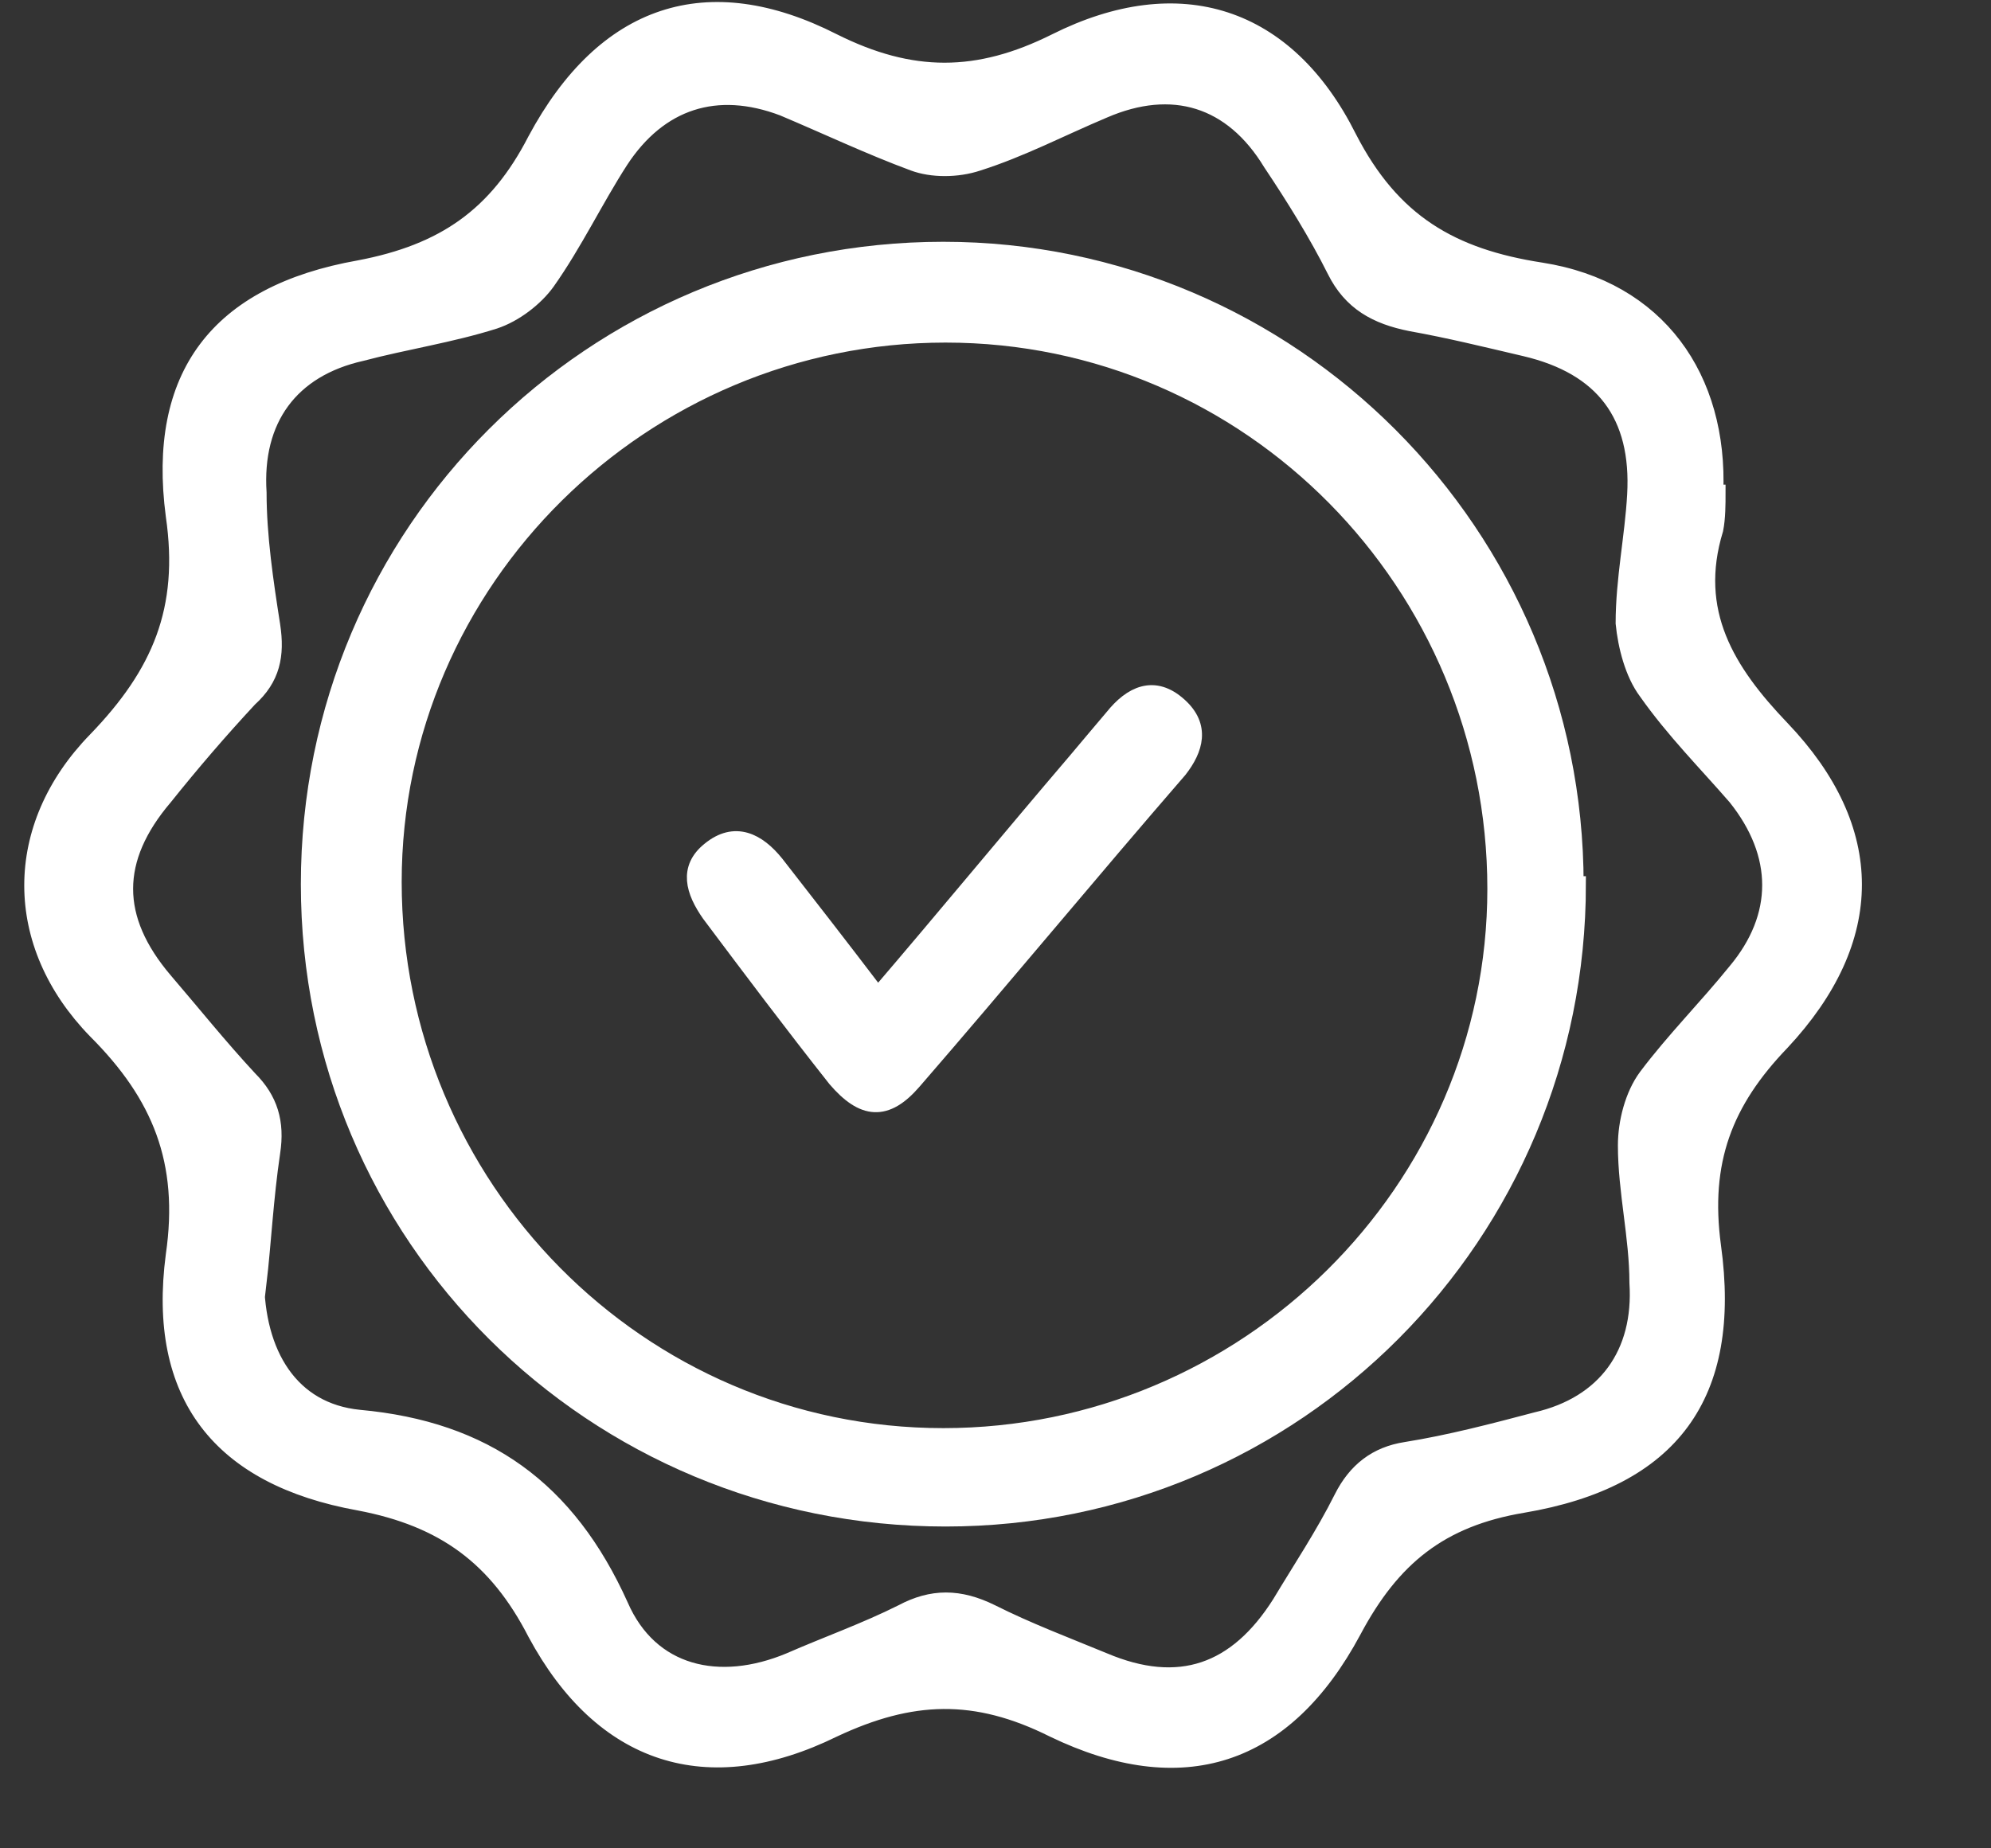
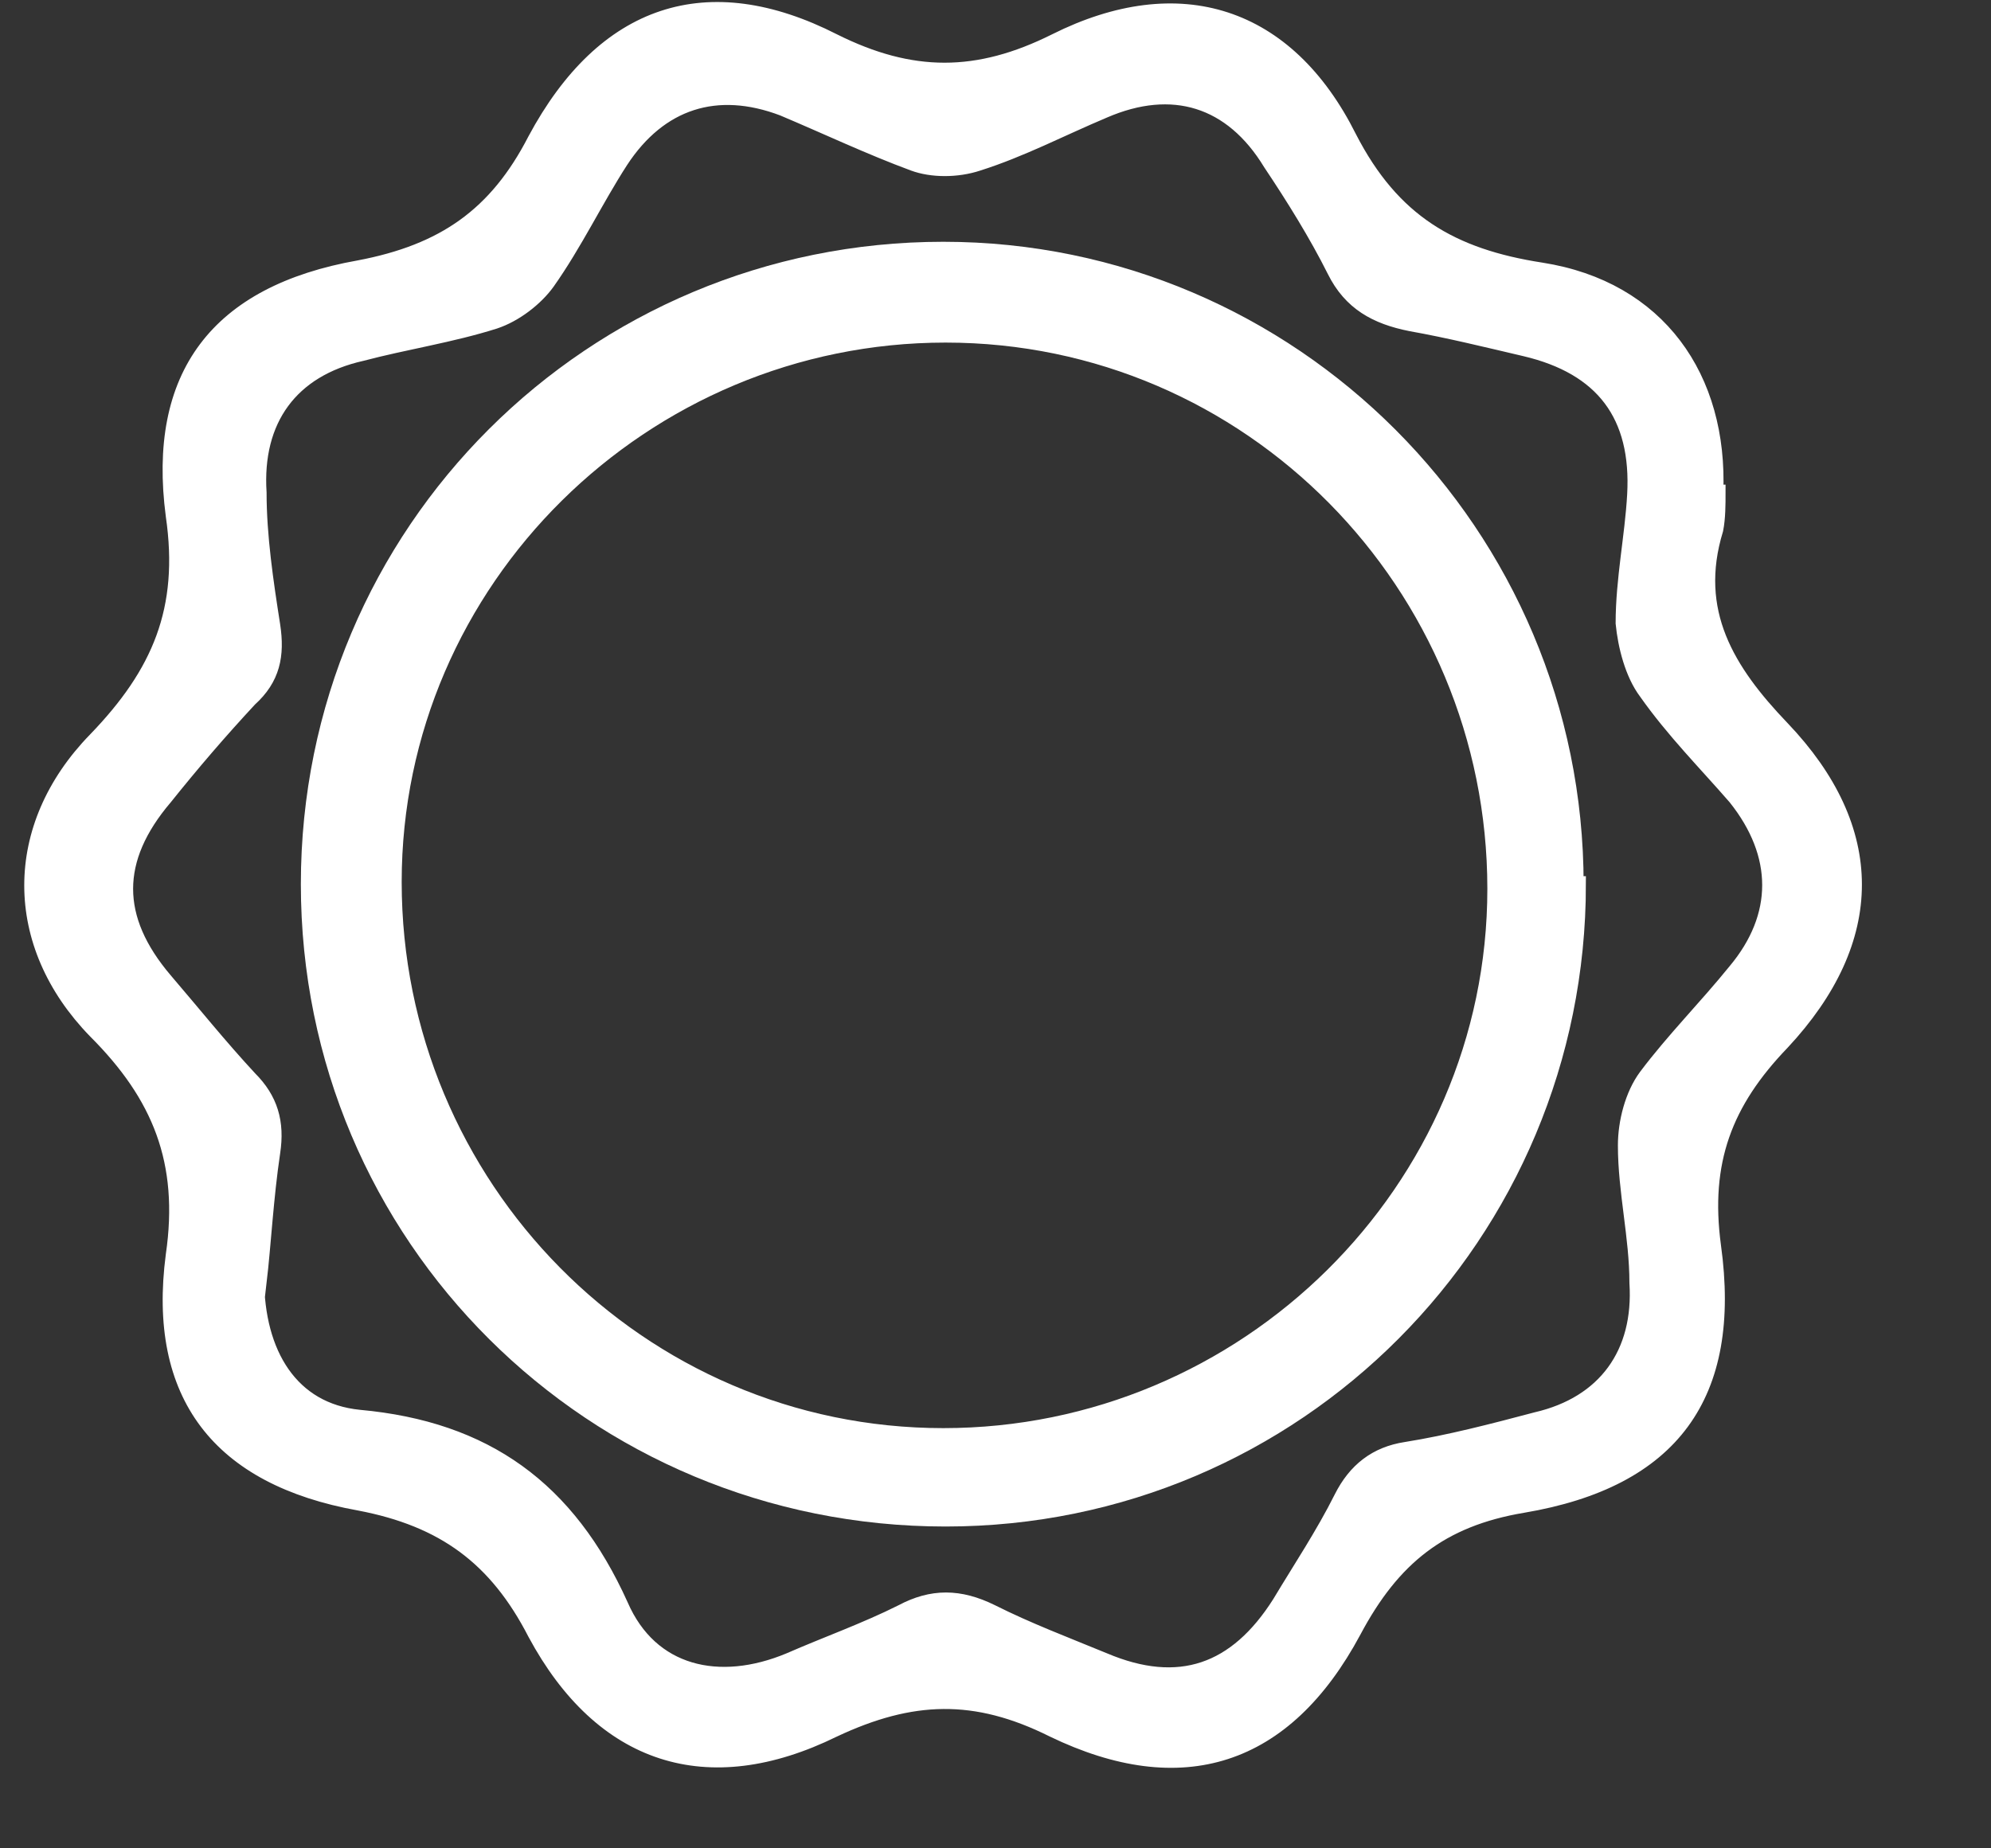
<svg xmlns="http://www.w3.org/2000/svg" width="14" height="13" viewBox="0 0 14 13" fill="none">
  <rect x="0" y="0" width="14" height="13" fill="#333333" stroke="none" />
  <path d="M12.077 3.465C12.077 3.546 12.077 3.642 12.061 3.723C11.884 4.303 12.142 4.721 12.528 5.124C13.205 5.833 13.205 6.606 12.528 7.331C12.126 7.749 11.965 8.168 12.045 8.764C12.19 9.811 11.755 10.407 10.708 10.584C10.129 10.681 9.79 10.955 9.516 11.47C9.033 12.372 8.308 12.598 7.407 12.163C6.859 11.889 6.408 11.905 5.86 12.163C4.974 12.598 4.234 12.356 3.766 11.486C3.493 10.955 3.122 10.681 2.526 10.568C1.544 10.391 1.093 9.811 1.222 8.829C1.318 8.168 1.125 7.701 0.674 7.25C0.078 6.638 0.078 5.817 0.674 5.205C1.125 4.738 1.318 4.287 1.222 3.626C1.093 2.644 1.528 2.064 2.526 1.887C3.122 1.774 3.493 1.516 3.766 0.985C4.25 0.083 4.974 -0.159 5.86 0.292C6.408 0.566 6.875 0.566 7.423 0.292C8.292 -0.143 9.049 0.099 9.484 0.969C9.79 1.565 10.209 1.806 10.837 1.903C11.659 2.032 12.094 2.66 12.061 3.465H12.077ZM1.801 8.99C1.801 9.521 2.043 9.924 2.526 9.972C3.412 10.053 3.992 10.472 4.362 11.293C4.572 11.776 5.055 11.889 5.554 11.68C5.812 11.567 6.086 11.47 6.343 11.341C6.553 11.229 6.746 11.229 6.972 11.341C7.229 11.47 7.487 11.567 7.761 11.68C8.292 11.905 8.695 11.76 9.001 11.277C9.146 11.035 9.307 10.794 9.436 10.536C9.533 10.343 9.678 10.23 9.887 10.198C10.193 10.149 10.499 10.069 10.805 9.988C11.288 9.876 11.546 9.521 11.514 9.022C11.514 8.7 11.433 8.378 11.433 8.056C11.433 7.894 11.482 7.701 11.578 7.572C11.771 7.315 11.997 7.089 12.206 6.831C12.528 6.445 12.528 6.01 12.206 5.607C11.997 5.366 11.771 5.14 11.578 4.866C11.482 4.738 11.433 4.544 11.417 4.383C11.417 4.077 11.482 3.771 11.498 3.481C11.53 2.918 11.272 2.579 10.725 2.45C10.451 2.386 10.193 2.322 9.919 2.273C9.678 2.225 9.5 2.128 9.388 1.903C9.259 1.645 9.098 1.387 8.937 1.146C8.663 0.695 8.244 0.566 7.761 0.775C7.455 0.904 7.181 1.049 6.875 1.146C6.73 1.194 6.553 1.194 6.424 1.146C6.118 1.033 5.812 0.888 5.506 0.759C5.039 0.582 4.636 0.711 4.362 1.13C4.185 1.404 4.04 1.71 3.847 1.983C3.766 2.096 3.622 2.209 3.477 2.257C3.171 2.354 2.848 2.402 2.542 2.483C2.043 2.595 1.785 2.95 1.818 3.465C1.818 3.771 1.866 4.093 1.914 4.399C1.946 4.609 1.914 4.77 1.753 4.915C1.544 5.14 1.35 5.366 1.157 5.607C0.787 6.042 0.787 6.461 1.157 6.896C1.35 7.121 1.544 7.363 1.753 7.588C1.898 7.733 1.946 7.894 1.914 8.104C1.866 8.426 1.85 8.748 1.818 9.022L1.801 8.99Z" fill="white" stroke="white" stroke-width="0.113" stroke-miterlimit="10" />
  <path d="M11.095 6.219C11.095 8.683 9.114 10.68 6.649 10.68C4.169 10.68 2.172 8.699 2.172 6.219C2.172 3.738 4.169 1.757 6.633 1.757C9.082 1.757 11.079 3.755 11.079 6.219H11.095ZM6.633 10.101C8.759 10.101 10.515 8.377 10.515 6.251C10.515 4.109 8.792 2.353 6.649 2.353C4.523 2.353 2.768 4.077 2.768 6.203C2.768 8.345 4.491 10.101 6.633 10.101Z" fill="white" stroke="white" stroke-width="0.113" stroke-miterlimit="10" />
-   <path d="M6.166 7.009C6.649 6.445 7.1 5.897 7.567 5.35C7.648 5.253 7.744 5.14 7.825 5.044C7.954 4.883 8.115 4.802 8.292 4.963C8.453 5.108 8.405 5.269 8.292 5.414C7.664 6.139 7.052 6.88 6.424 7.605C6.23 7.83 6.069 7.814 5.876 7.589C5.57 7.202 5.28 6.816 4.99 6.429C4.877 6.268 4.829 6.107 4.99 5.978C5.167 5.833 5.328 5.914 5.457 6.075C5.683 6.365 5.908 6.654 6.166 6.993V7.009Z" fill="white" stroke="white" stroke-width="0.113" stroke-miterlimit="10" />
</svg>